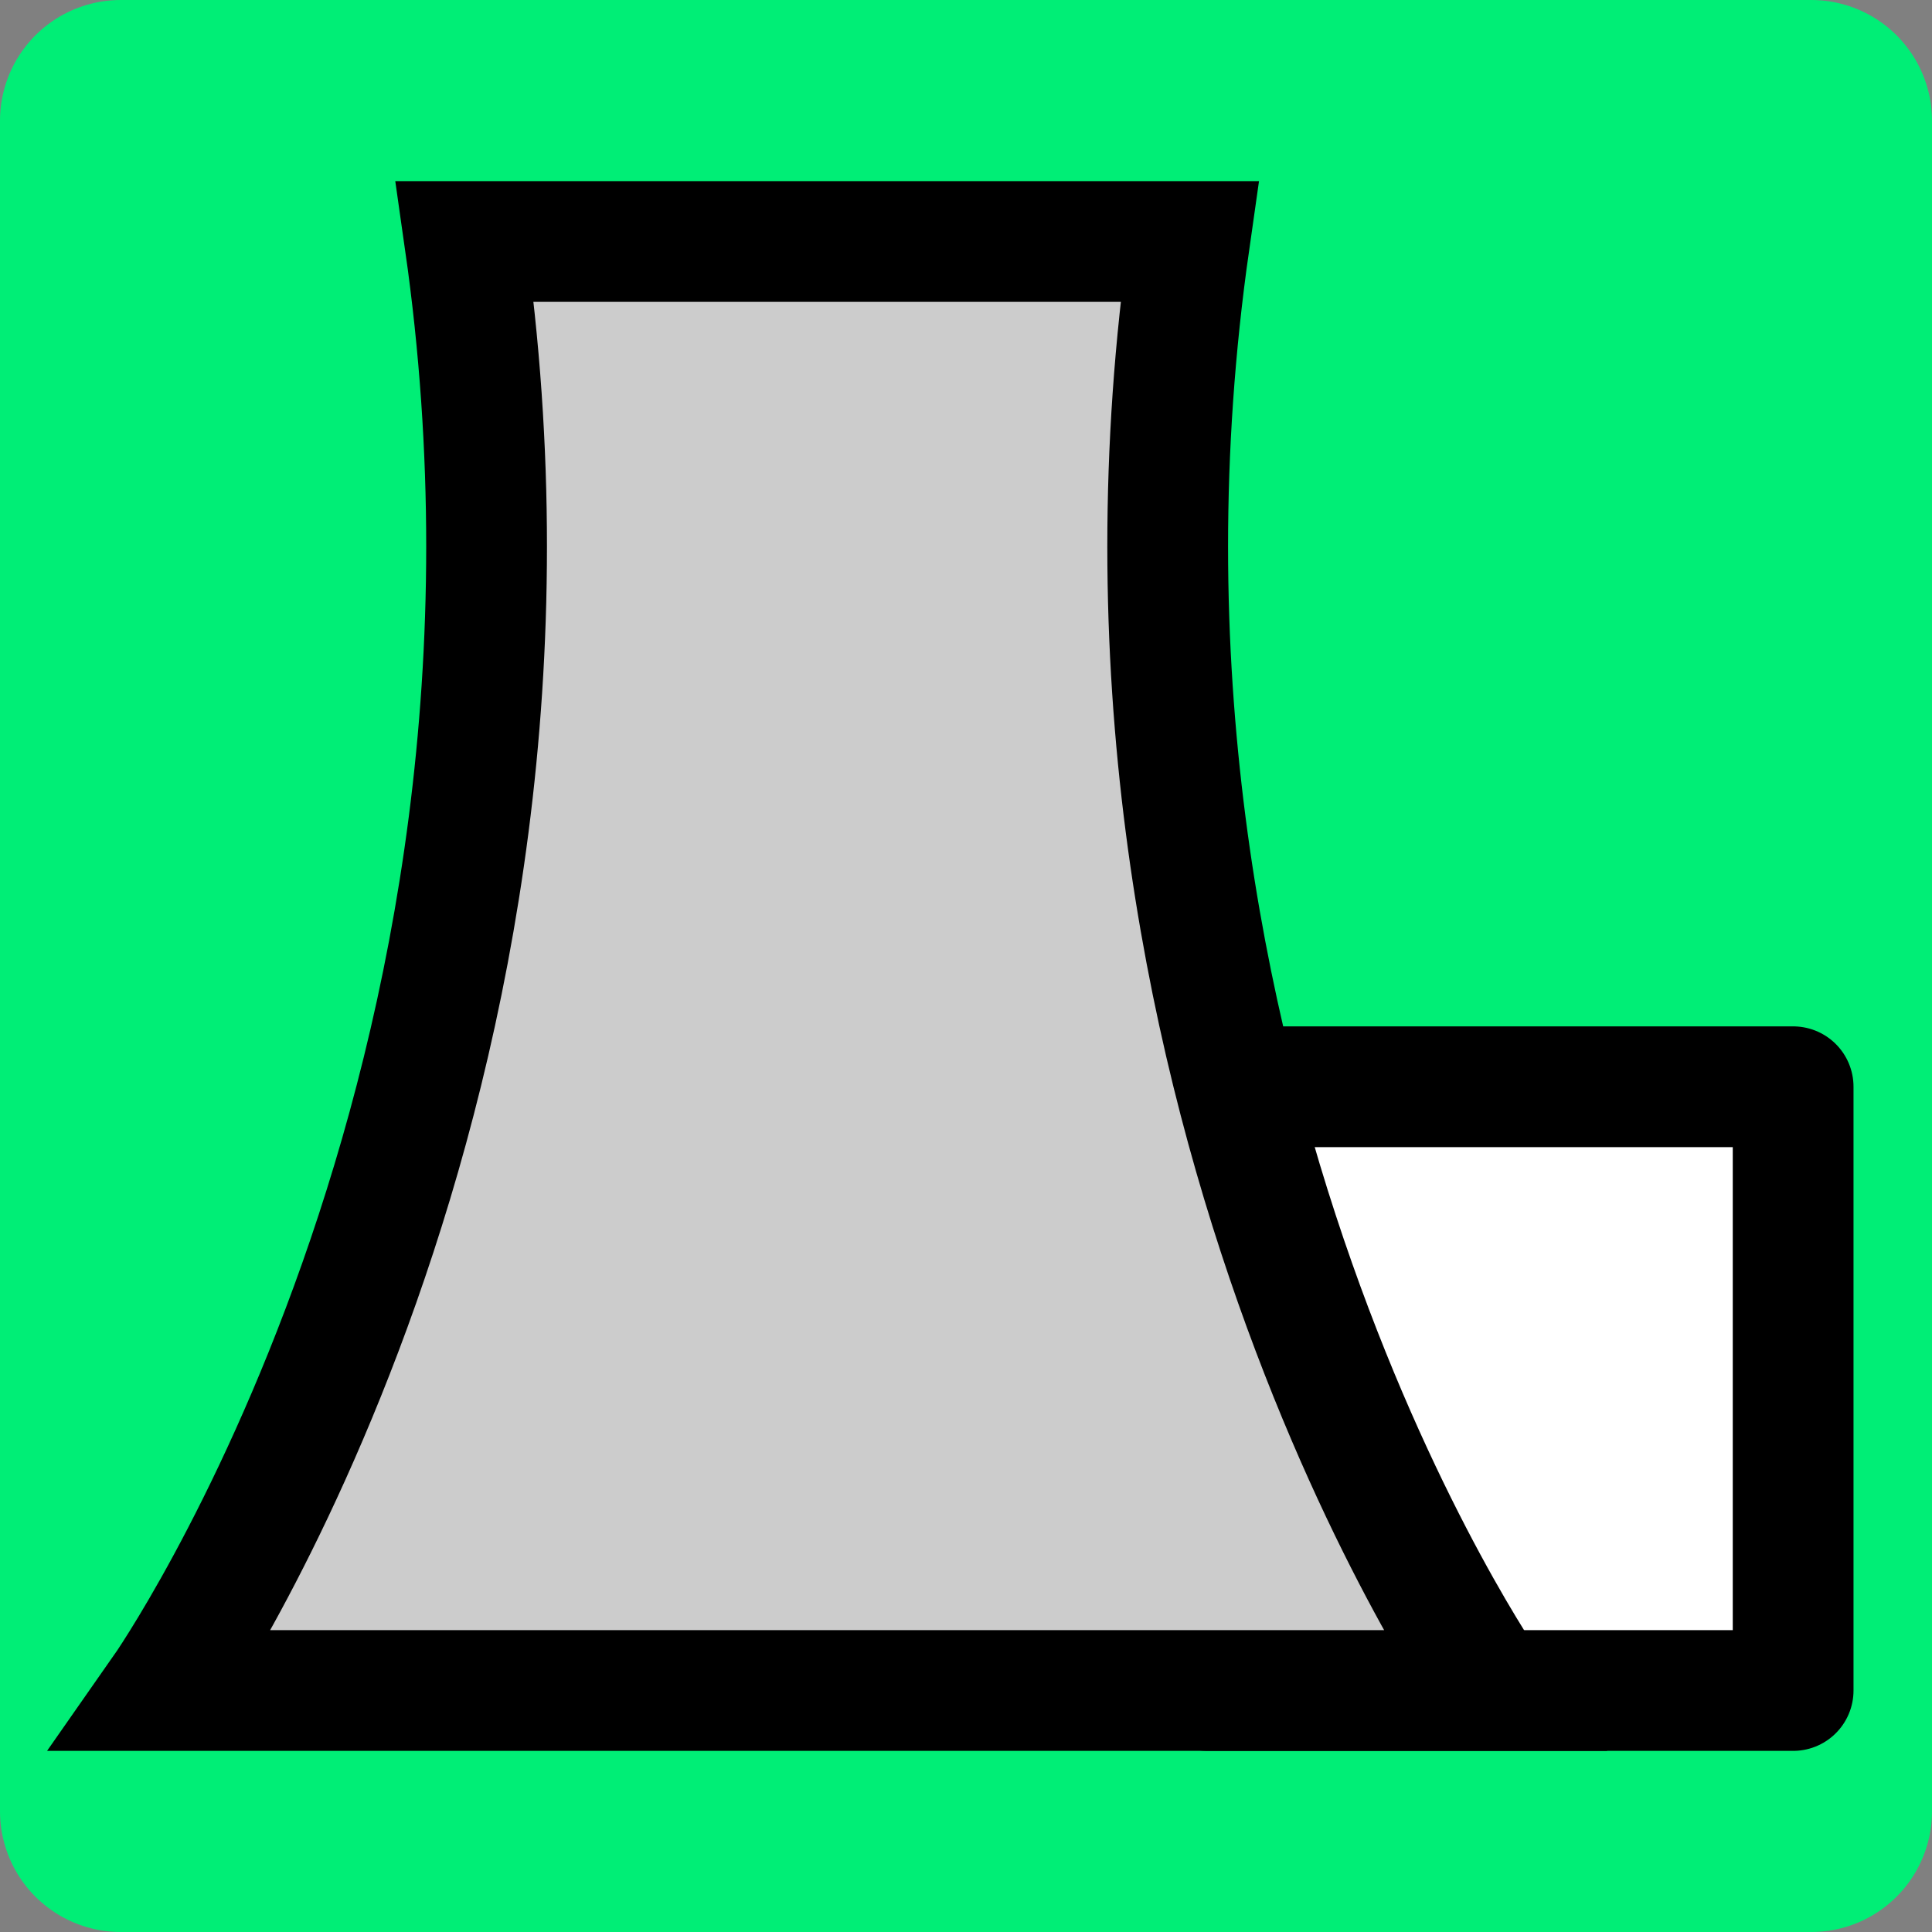
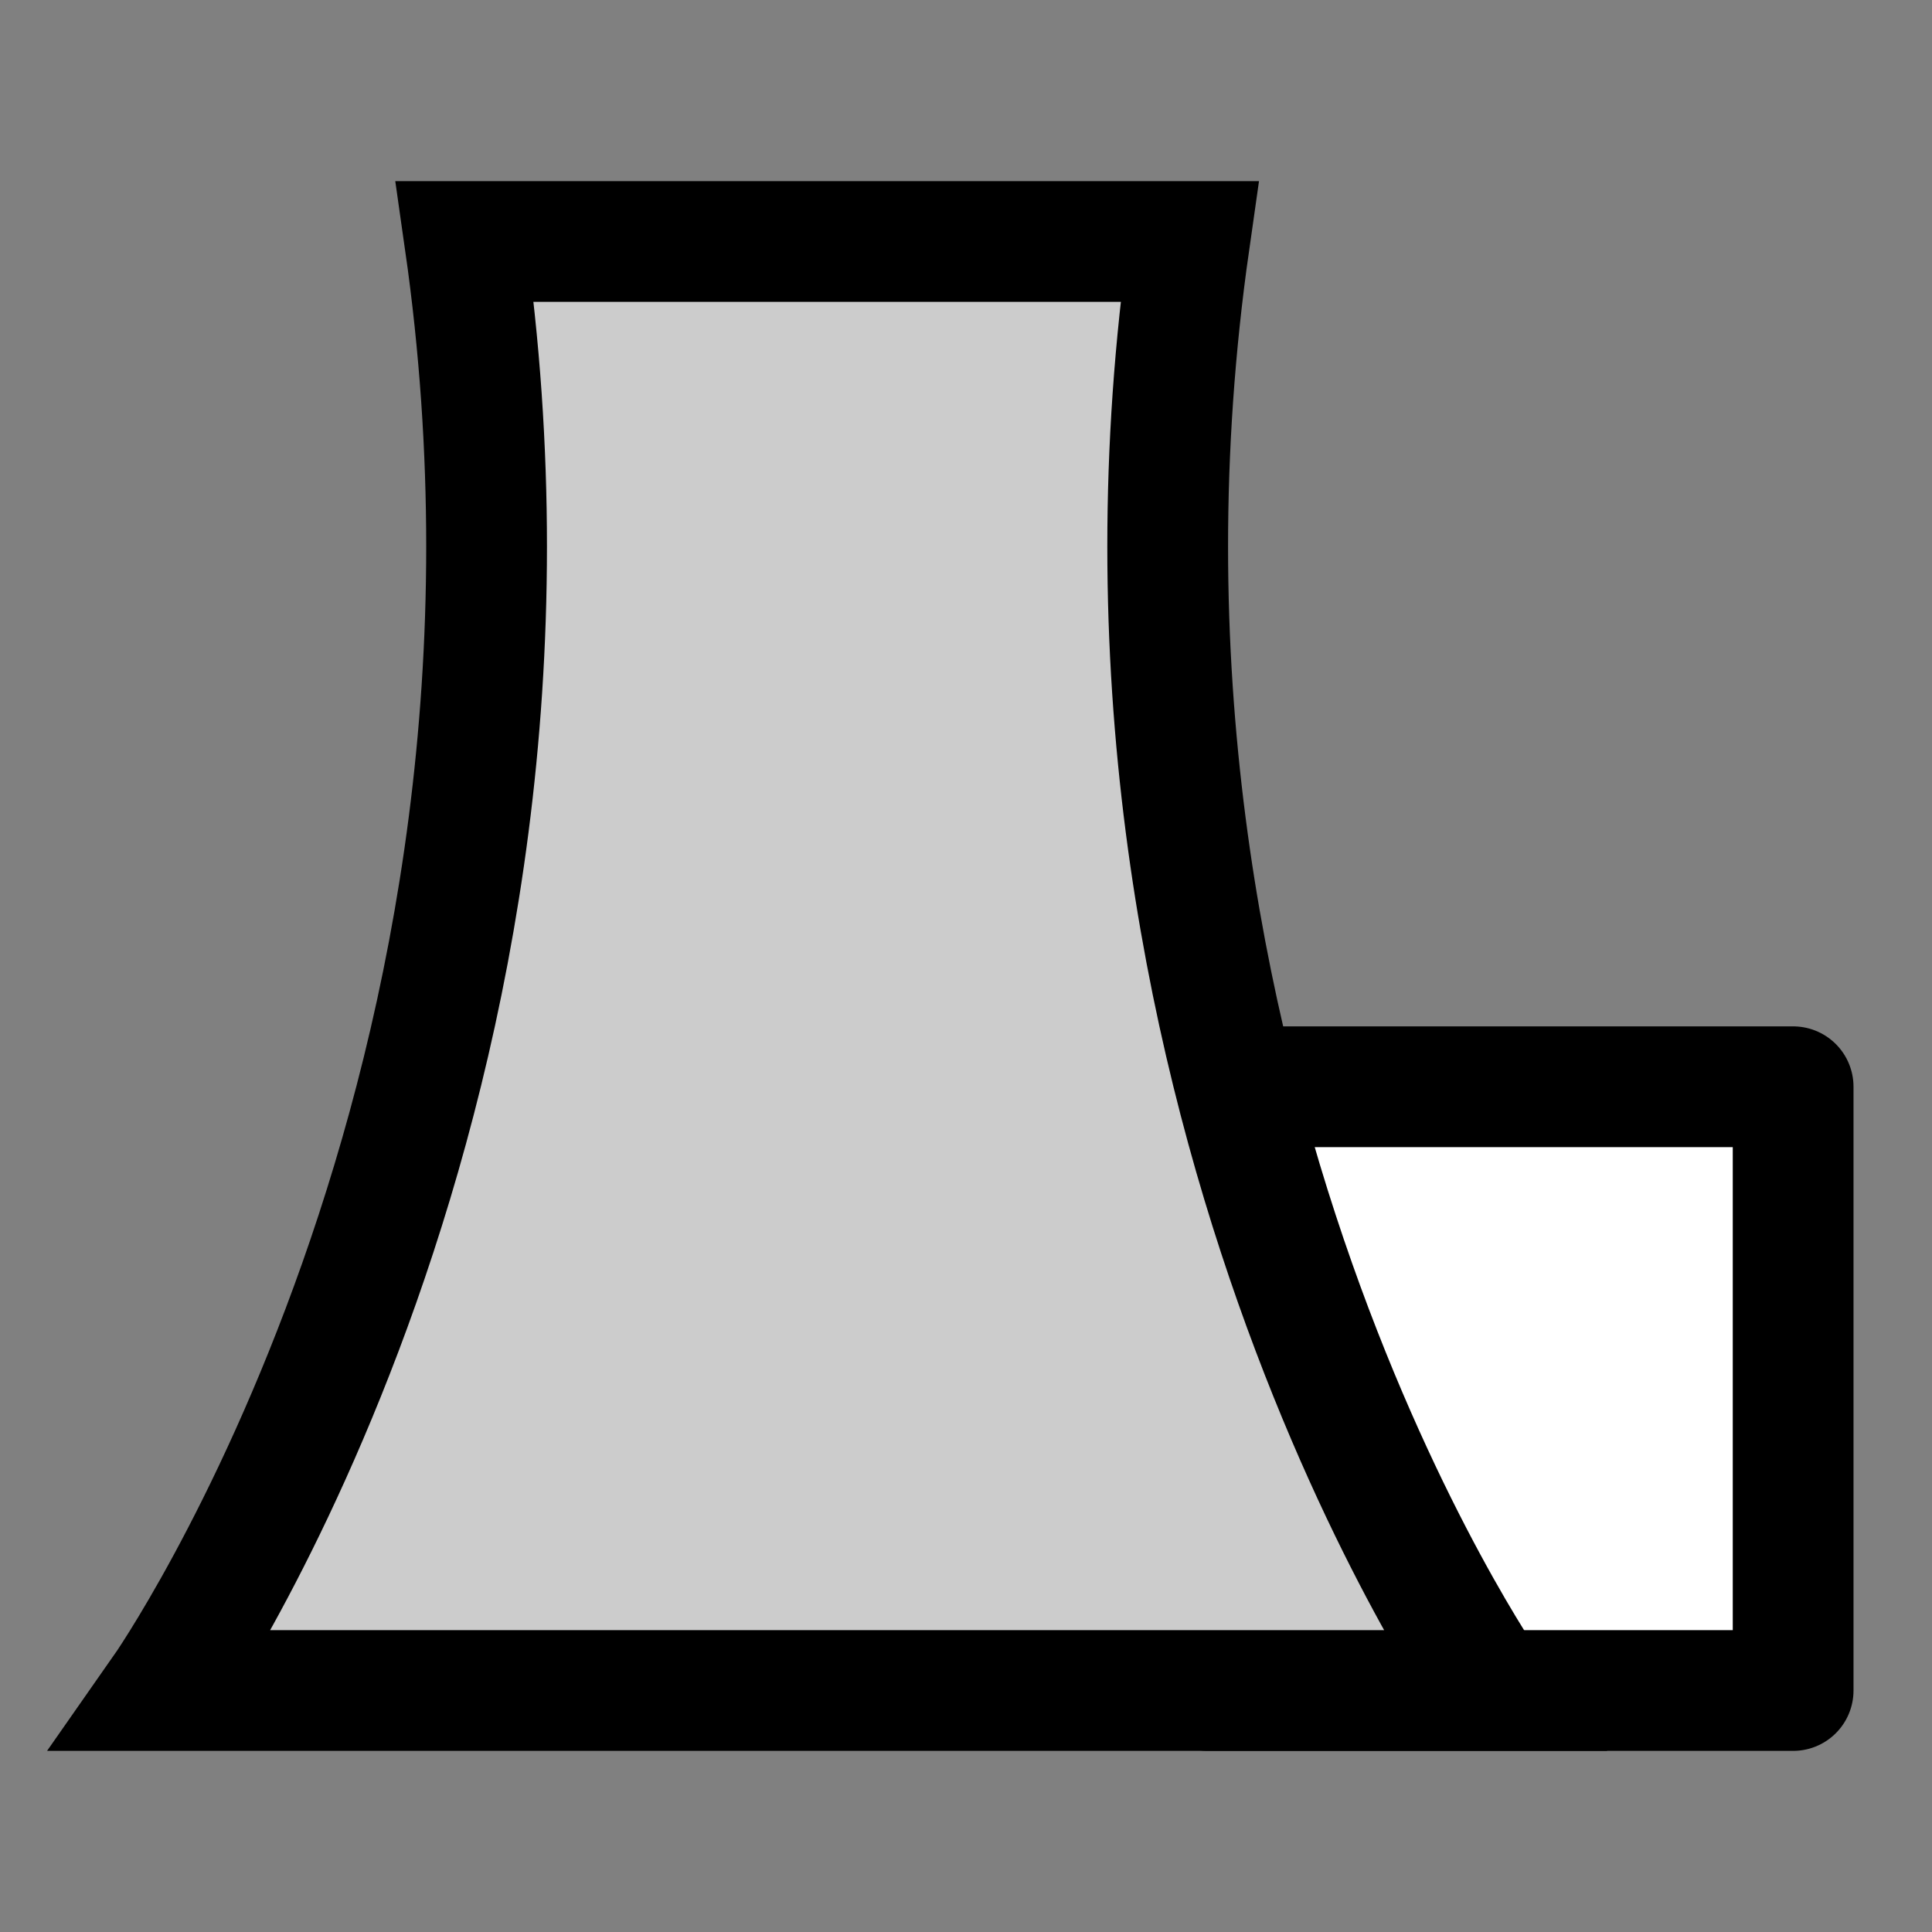
<svg xmlns="http://www.w3.org/2000/svg" width="16" height="16" viewBox="0 0 16 16" version="1.1" id="svg2860">
  <rect x="0" y="0" width="16" height="16" fill="#808080" stroke="none" />
  <defs id="defs2854" />
-   <path id="rect1001" style="opacity:1;fill:#00ee76;stroke:#00ee76;stroke-width:2;stroke-linejoin:round;stop-color:#000000;stroke-opacity:1;fill-opacity:1;stroke-miterlimit:4;stroke-dasharray:none" d="M 1,1 H 15 V 15 H 1 Z" />
  <rect style="fill:#ffffff;fill-opacity:1;stroke:#000000;stroke-width:1;stroke-linecap:round;stroke-linejoin:round;stroke-miterlimit:4;stroke-dasharray:none;stroke-opacity:1" id="rect4231" width="4.85" height="5" x="10" y="9" />
  <path style="fill:#cccccc;fill-rule:evenodd;stroke:#000000;stroke-width:1px;stroke-linecap:butt;stroke-linejoin:miter;stroke-opacity:1" d="m 1.35,14 c 0,0 3.5,-5 2.5,-12 H 9.85 C 8.85,9 12.35,14 12.35,14 Z" id="path4229" />
</svg>